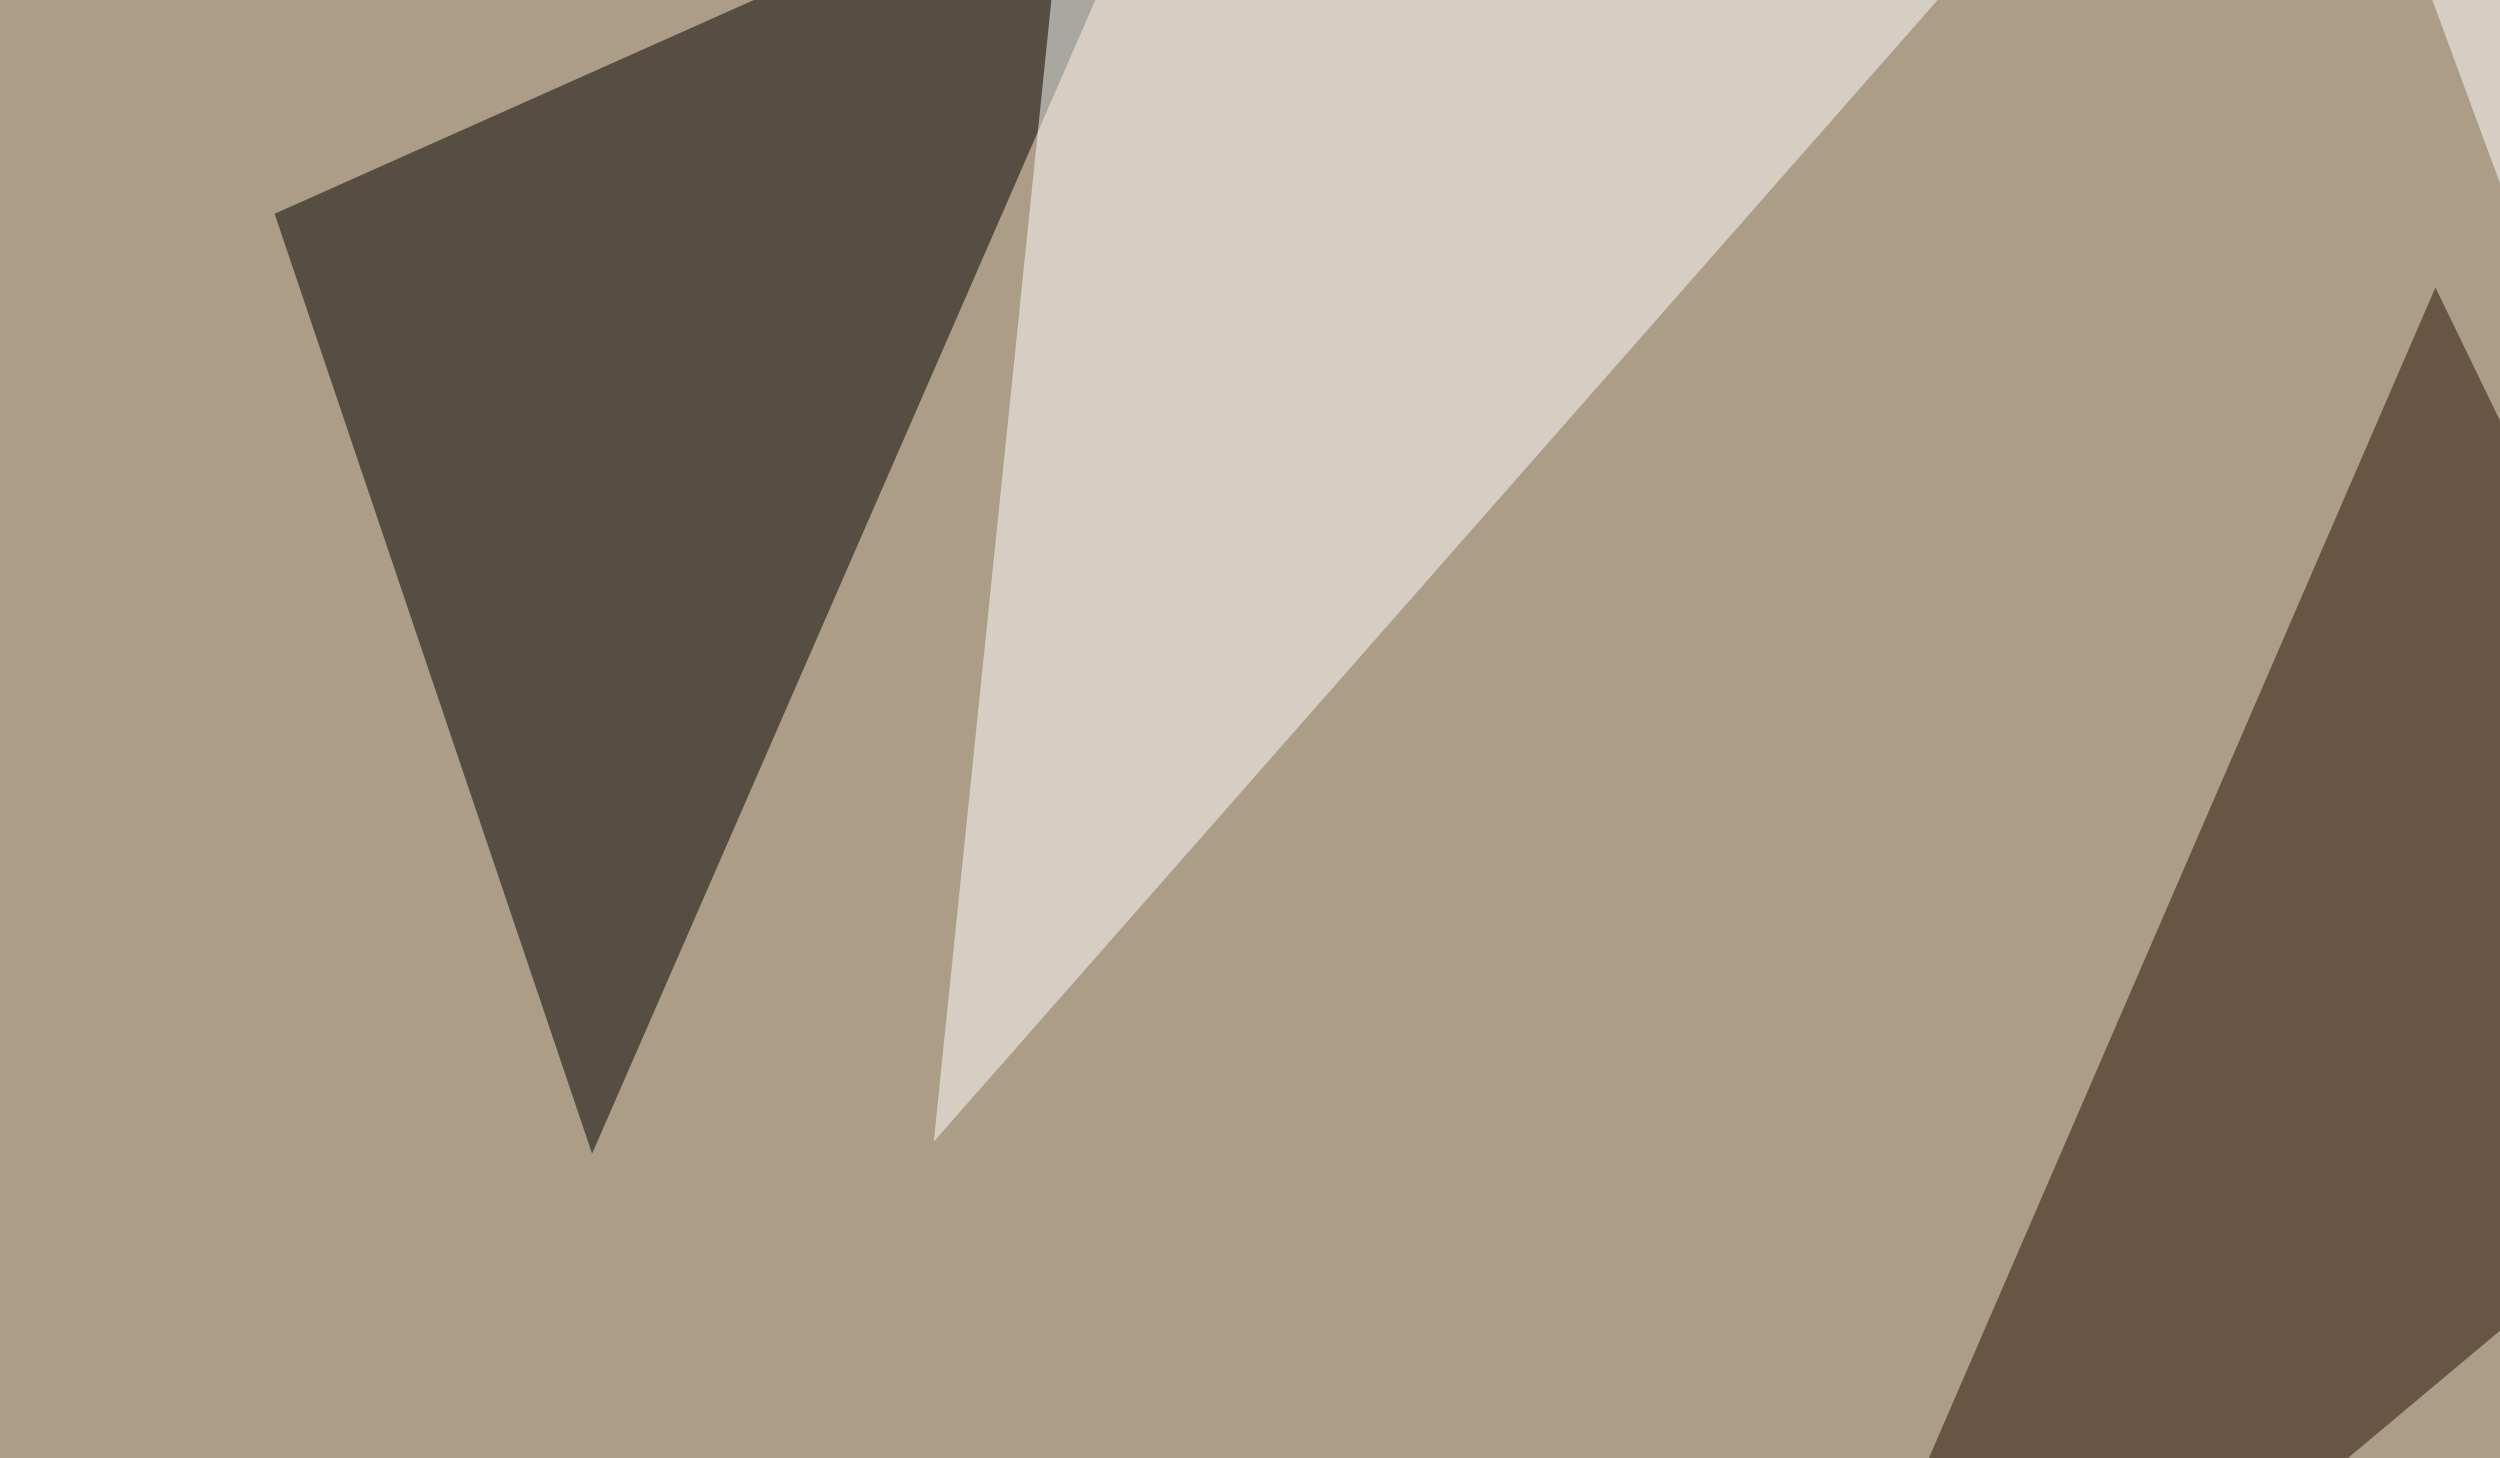
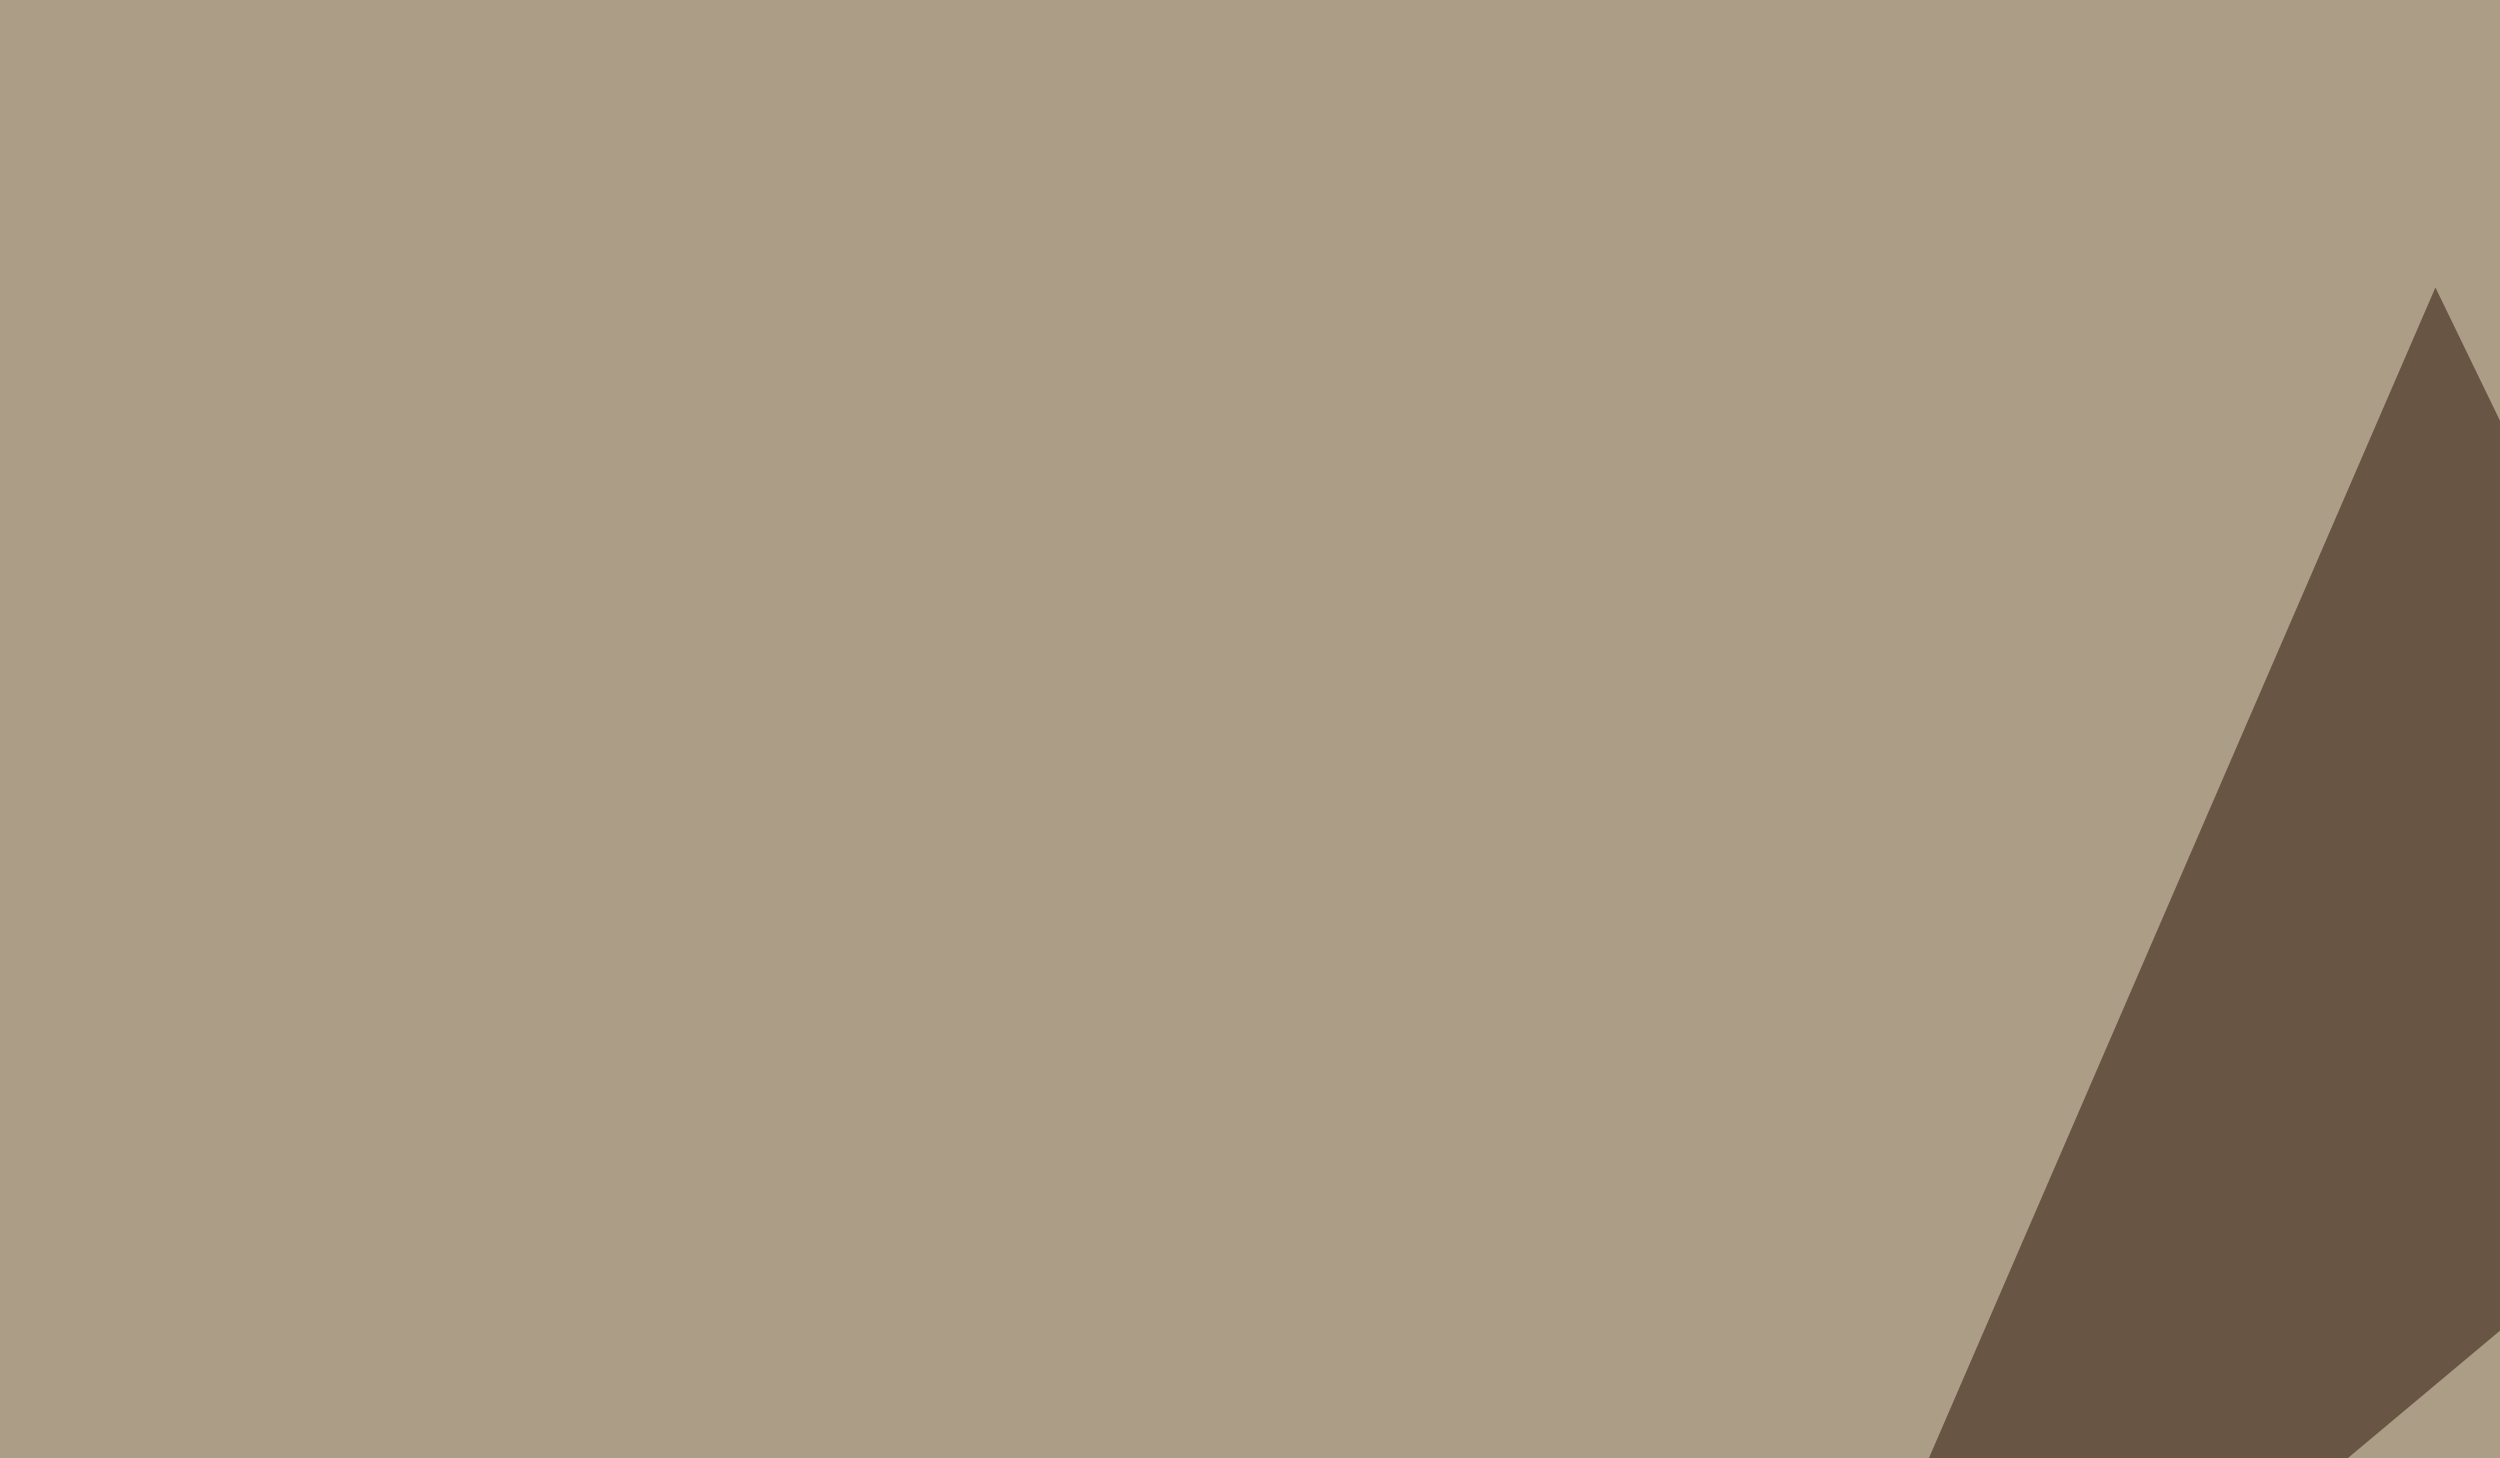
<svg xmlns="http://www.w3.org/2000/svg" width="600" height="350">
  <filter id="a">
    <feGaussianBlur stdDeviation="55" />
  </filter>
  <rect width="100%" height="100%" fill="#ac9d87" />
  <g filter="url(#a)">
    <g fill-opacity=".5">
-       <path d="M282.7-45.4L142.1 276.9 65.9 51.3z" />
      <path fill="#260e00" d="M675.3 256.3L405.8 482 584.5 69z" />
-       <path fill="#fff" d="M757.3 470.2L567-45.4l228.5 5.8zM253.4-10.3l249-32.2L224.1 274z" />
    </g>
  </g>
</svg>